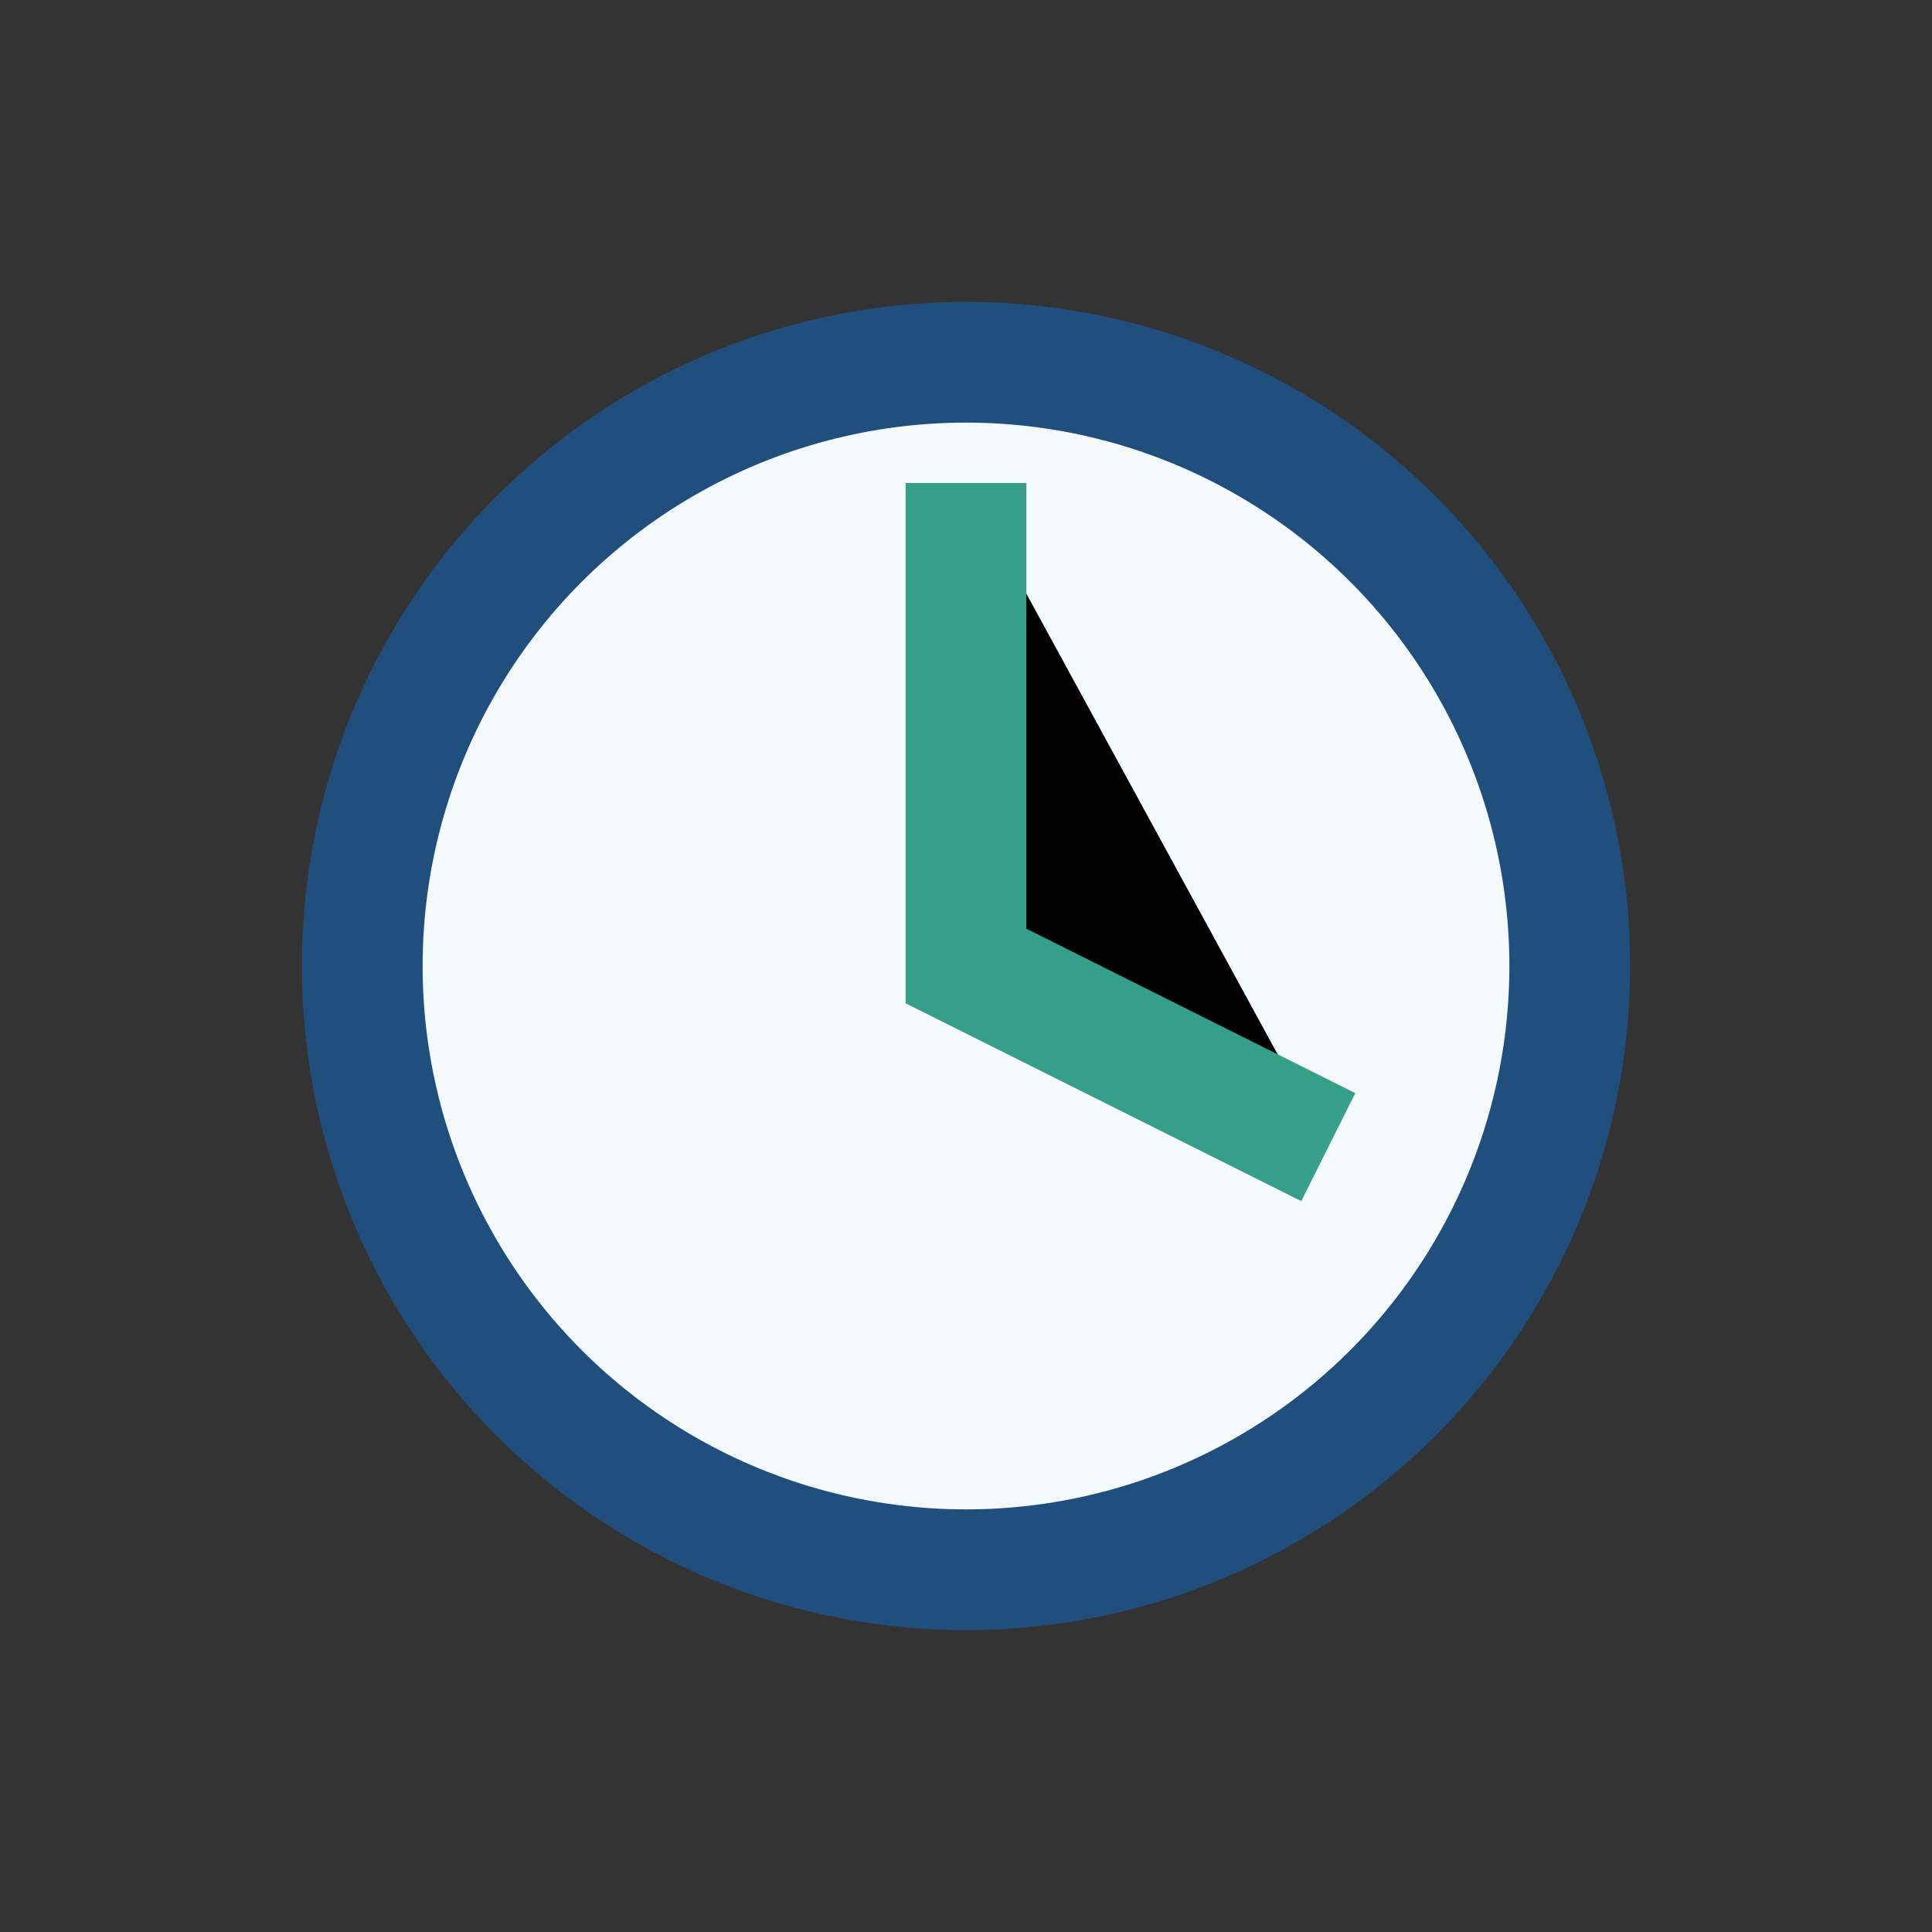
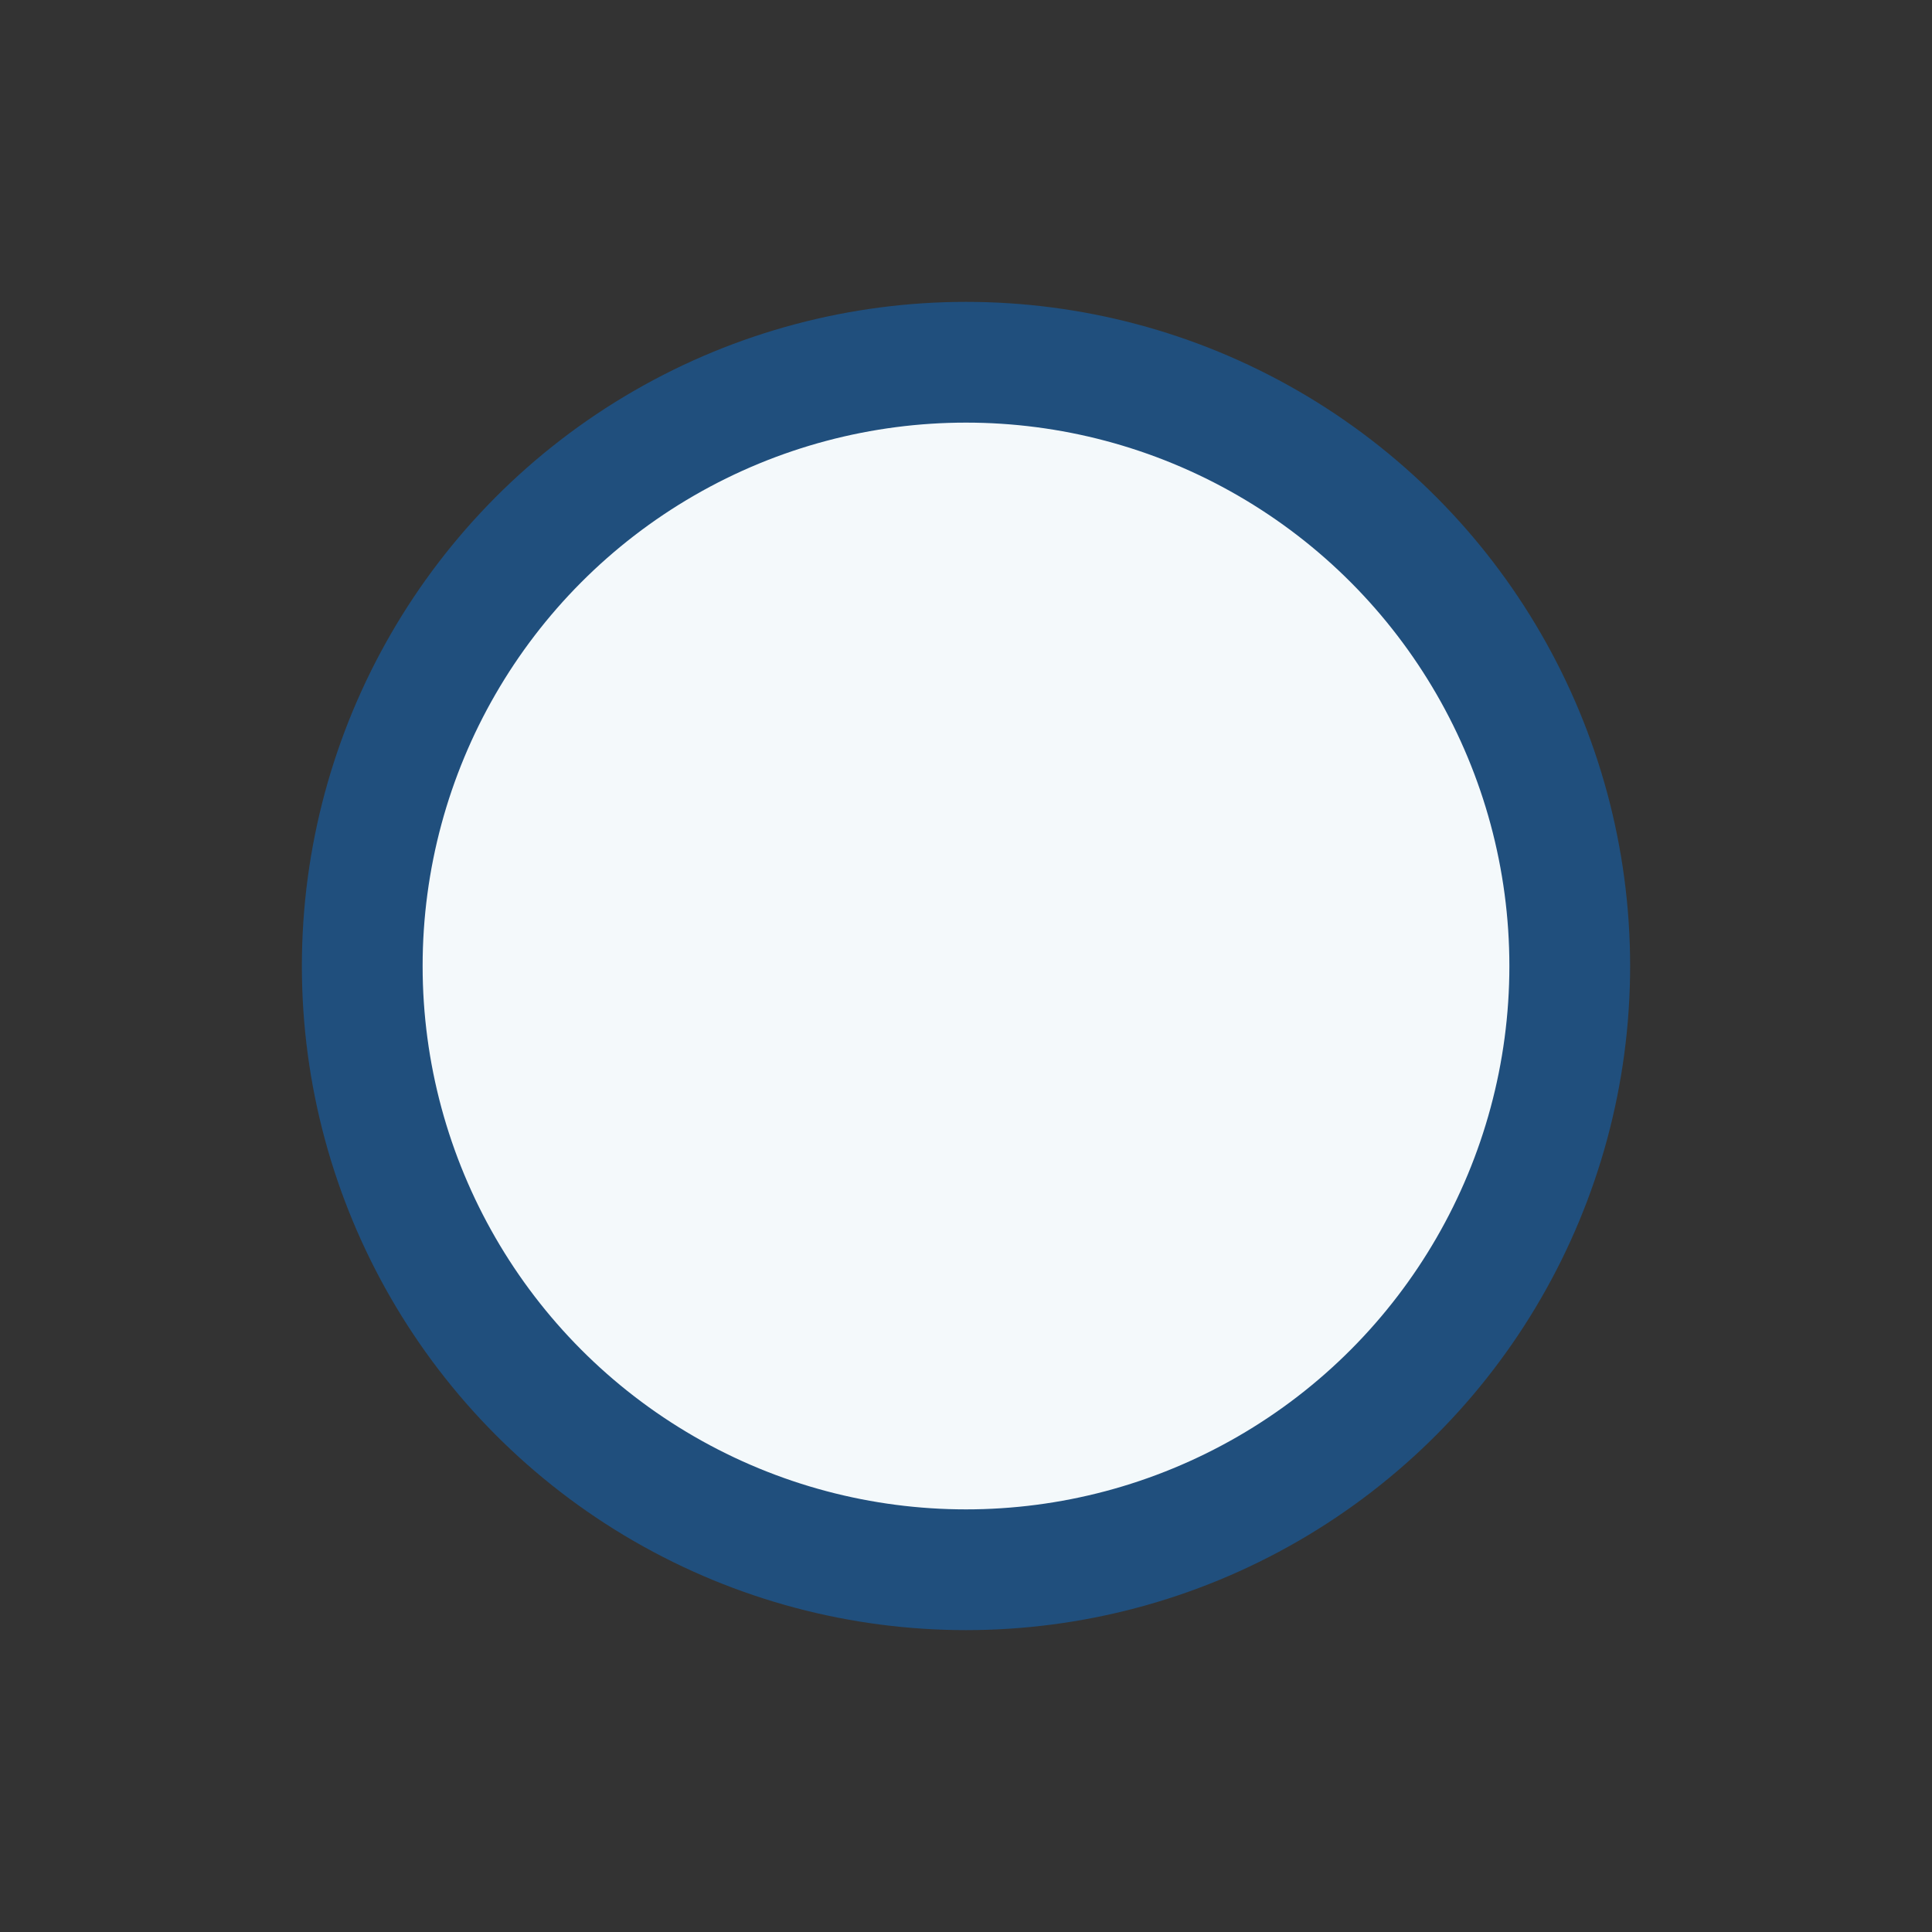
<svg xmlns="http://www.w3.org/2000/svg" width="32" height="32" viewBox="0 0 32 32">
  <rect x="0" y="0" width="32" height="32" fill="#333333" stroke="none" />
  <circle cx="16" cy="16" r="10" fill="#F4F9FB" stroke="#204F7D" stroke-width="2" />
-   <path d="M16 8v8l6 3" stroke="#359F87" stroke-width="2" />
</svg>